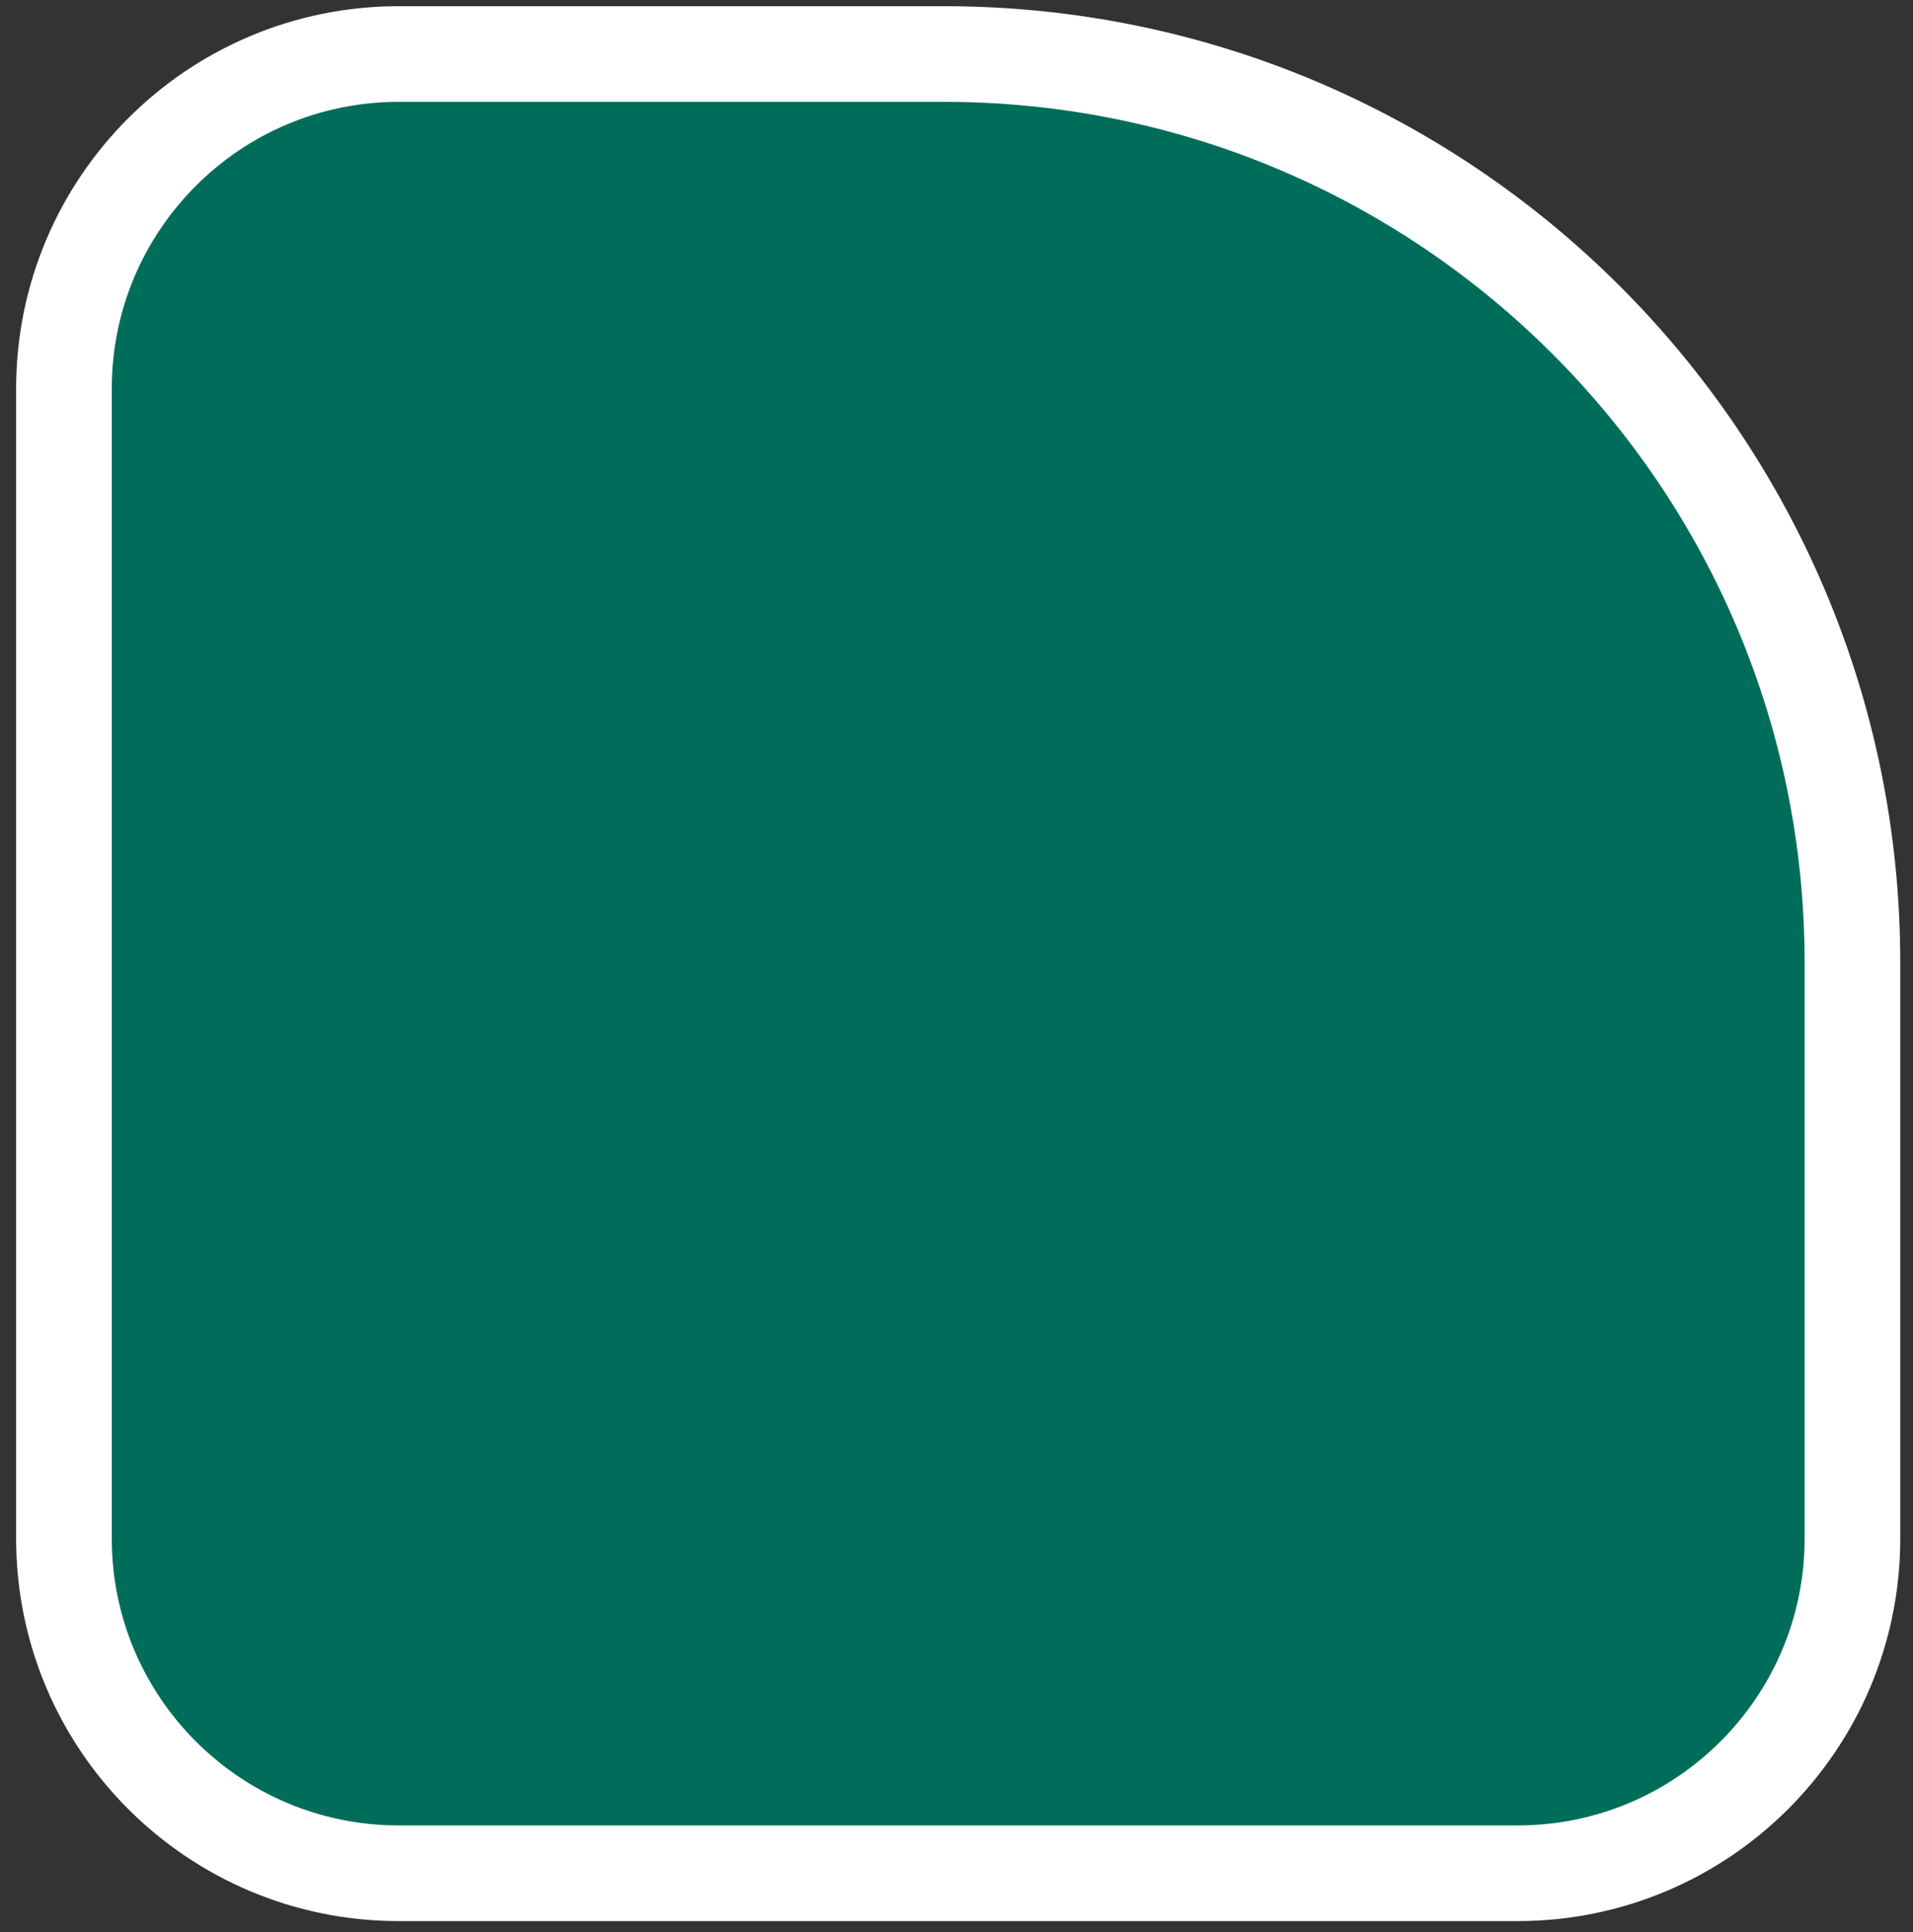
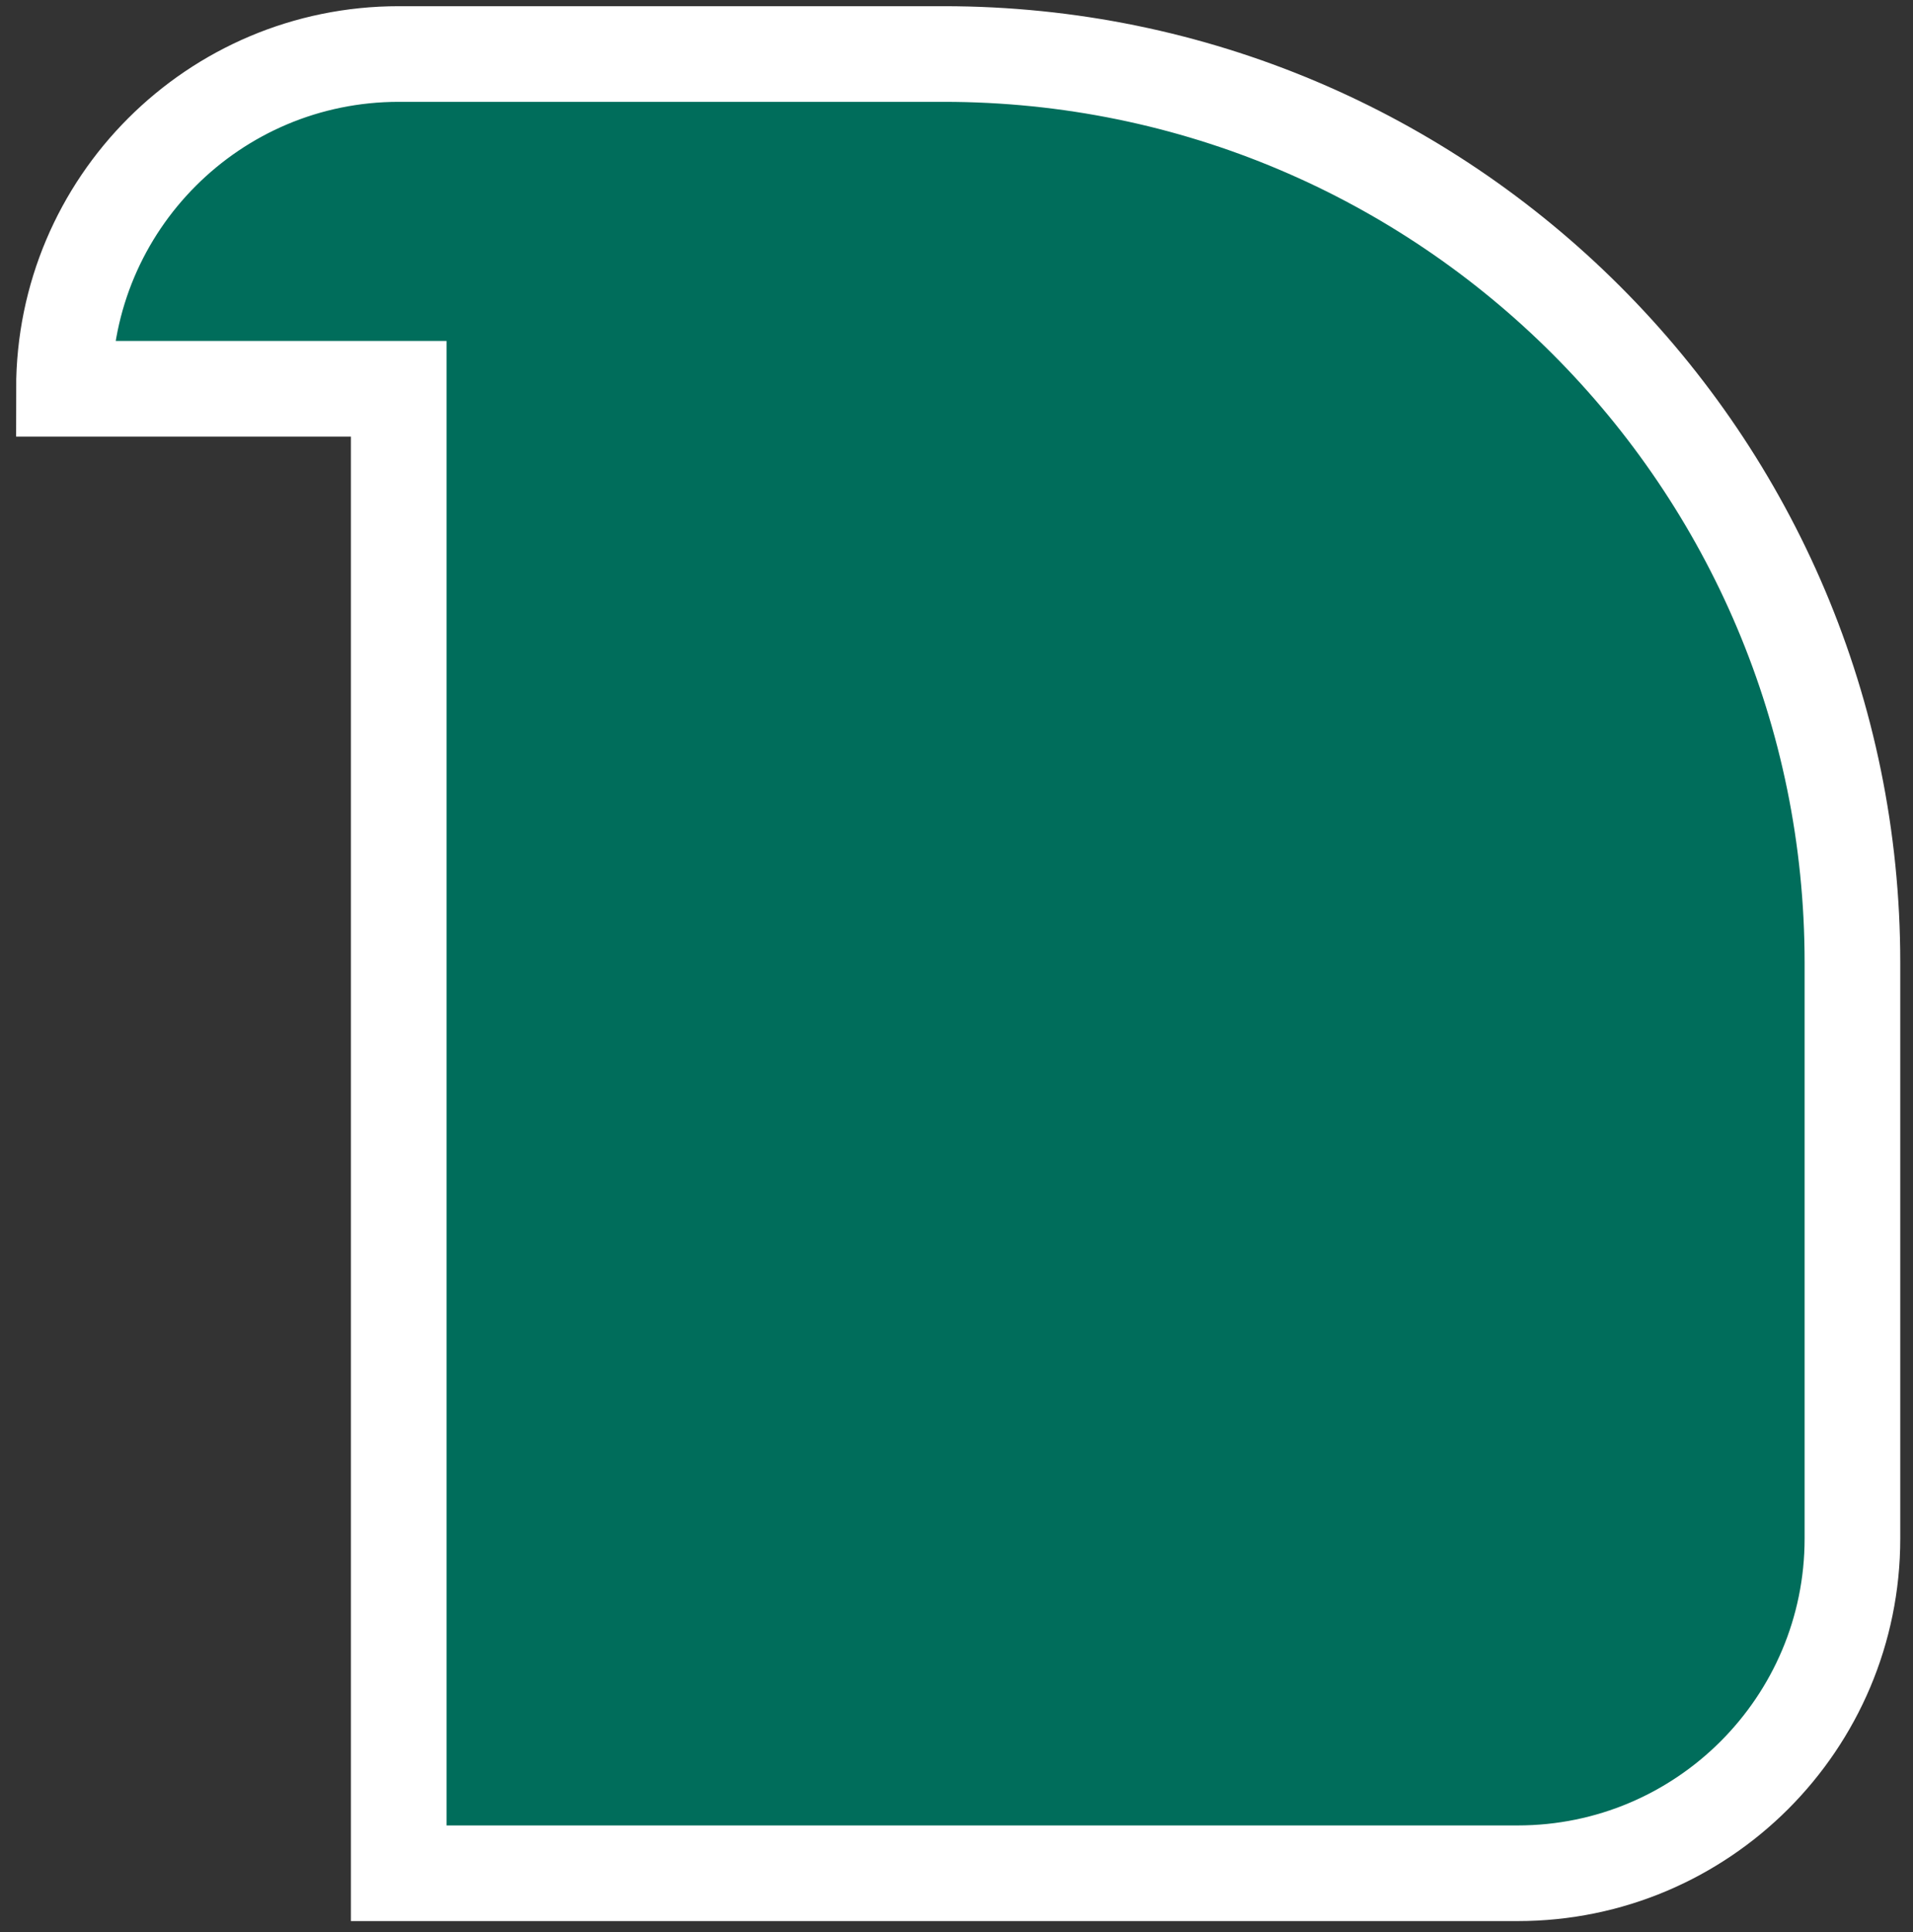
<svg xmlns="http://www.w3.org/2000/svg" width="100" height="101" viewBox="0 0 100 101" fill="none">
  <rect x="0" y="0" width="100" height="101" fill="#333333" stroke="none" />
-   <path d="M3.343 20.324C3.343 10.659 11.178 2.824 20.843 2.824H49.334C75.567 2.824 96.834 24.09 96.834 50.324V80.429C96.834 90.094 88.999 97.929 79.334 97.929H20.843C11.178 97.929 3.343 90.094 3.343 80.429V20.324Z" fill="#006D5B" stroke="white" stroke-width="5" />
+   <path d="M3.343 20.324C3.343 10.659 11.178 2.824 20.843 2.824H49.334C75.567 2.824 96.834 24.09 96.834 50.324V80.429C96.834 90.094 88.999 97.929 79.334 97.929H20.843V20.324Z" fill="#006D5B" stroke="white" stroke-width="5" />
</svg>